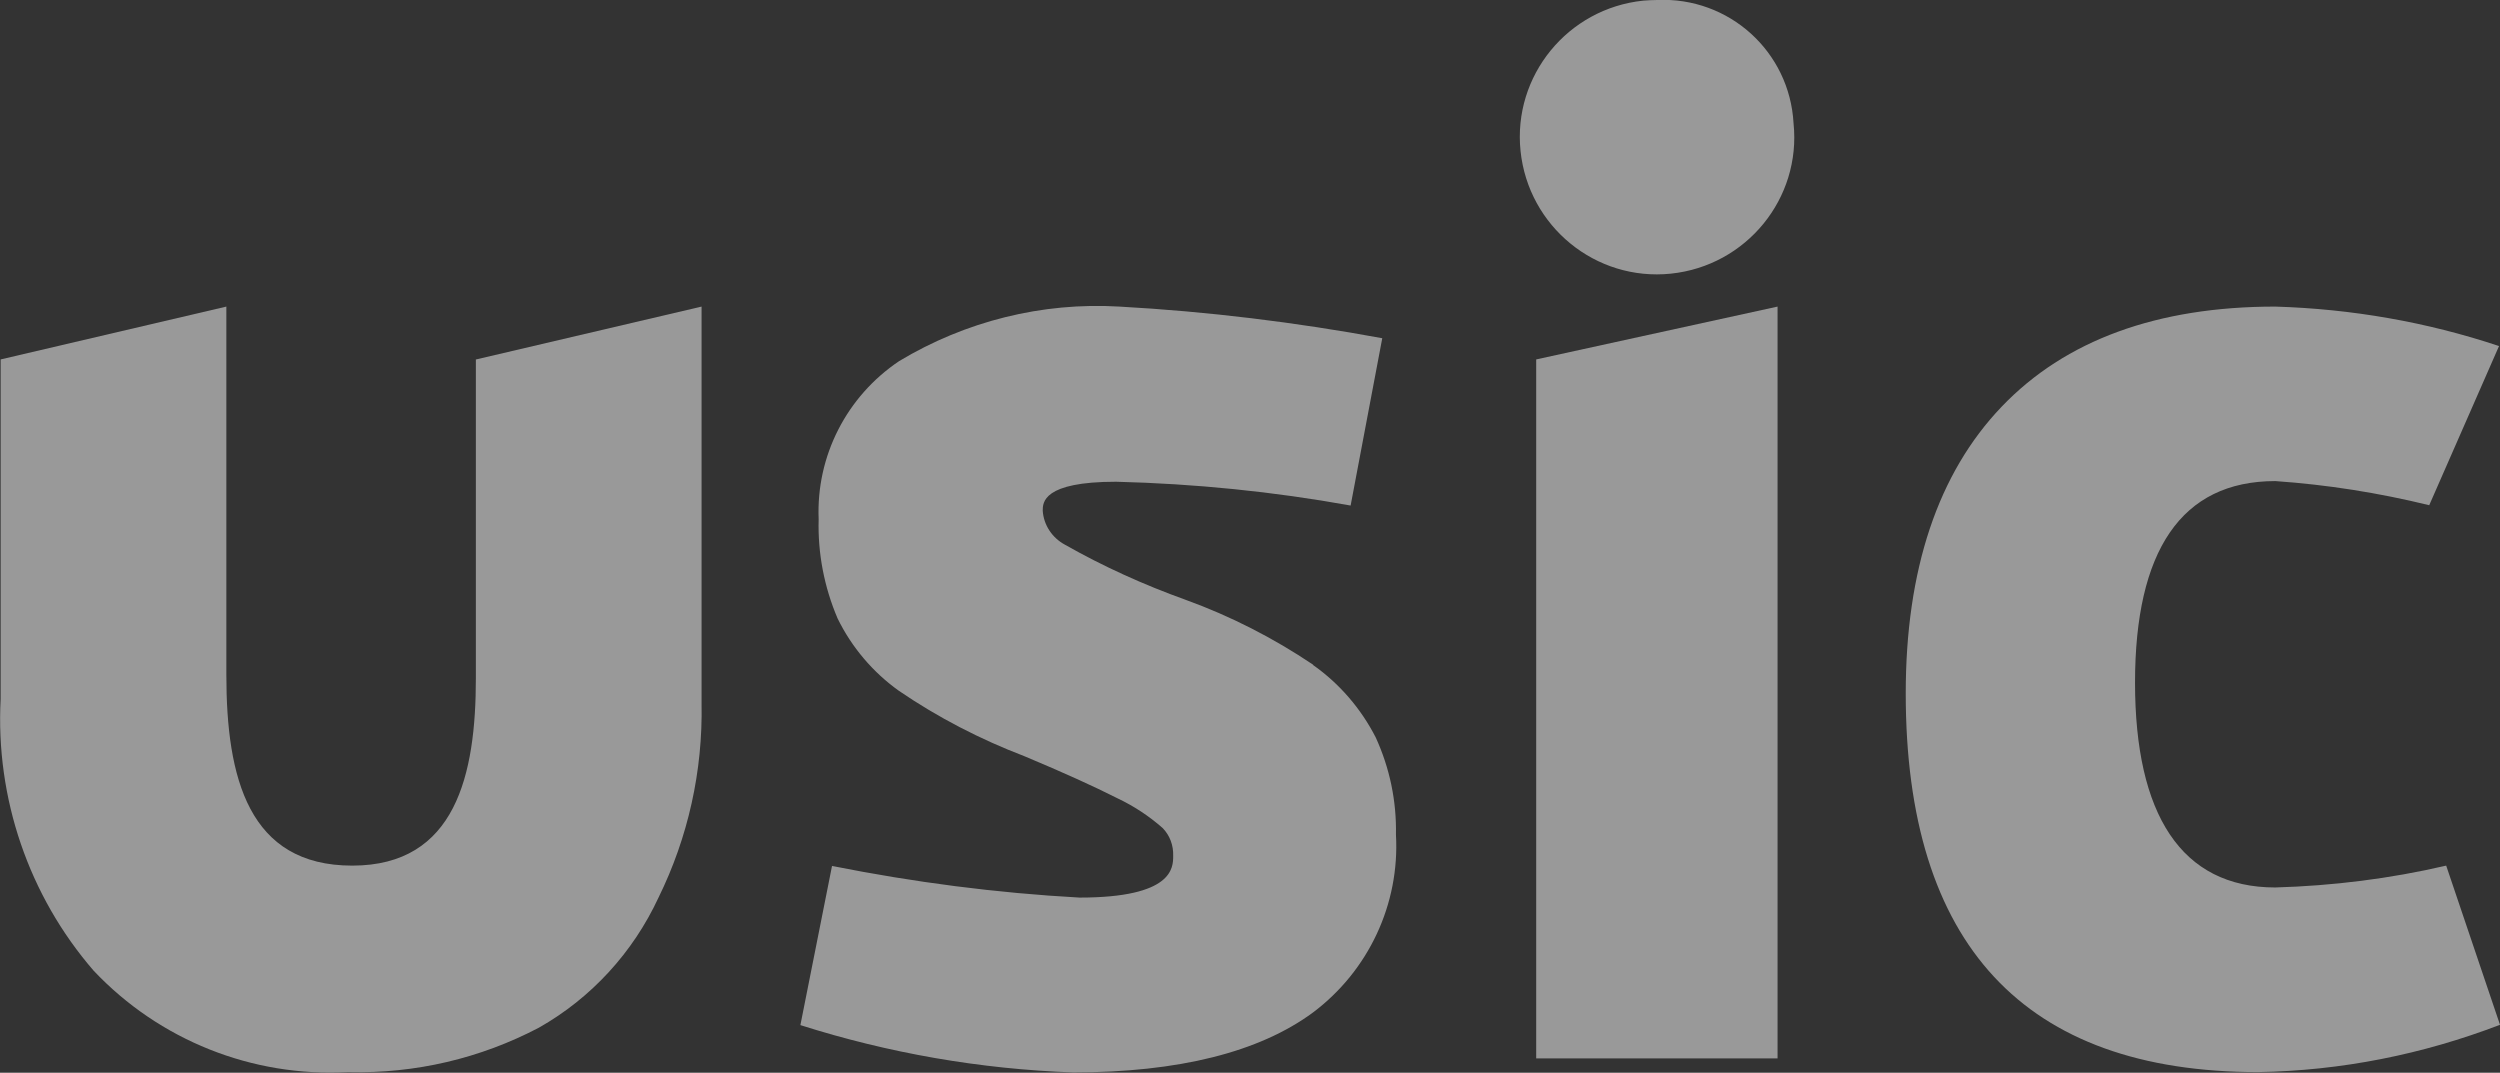
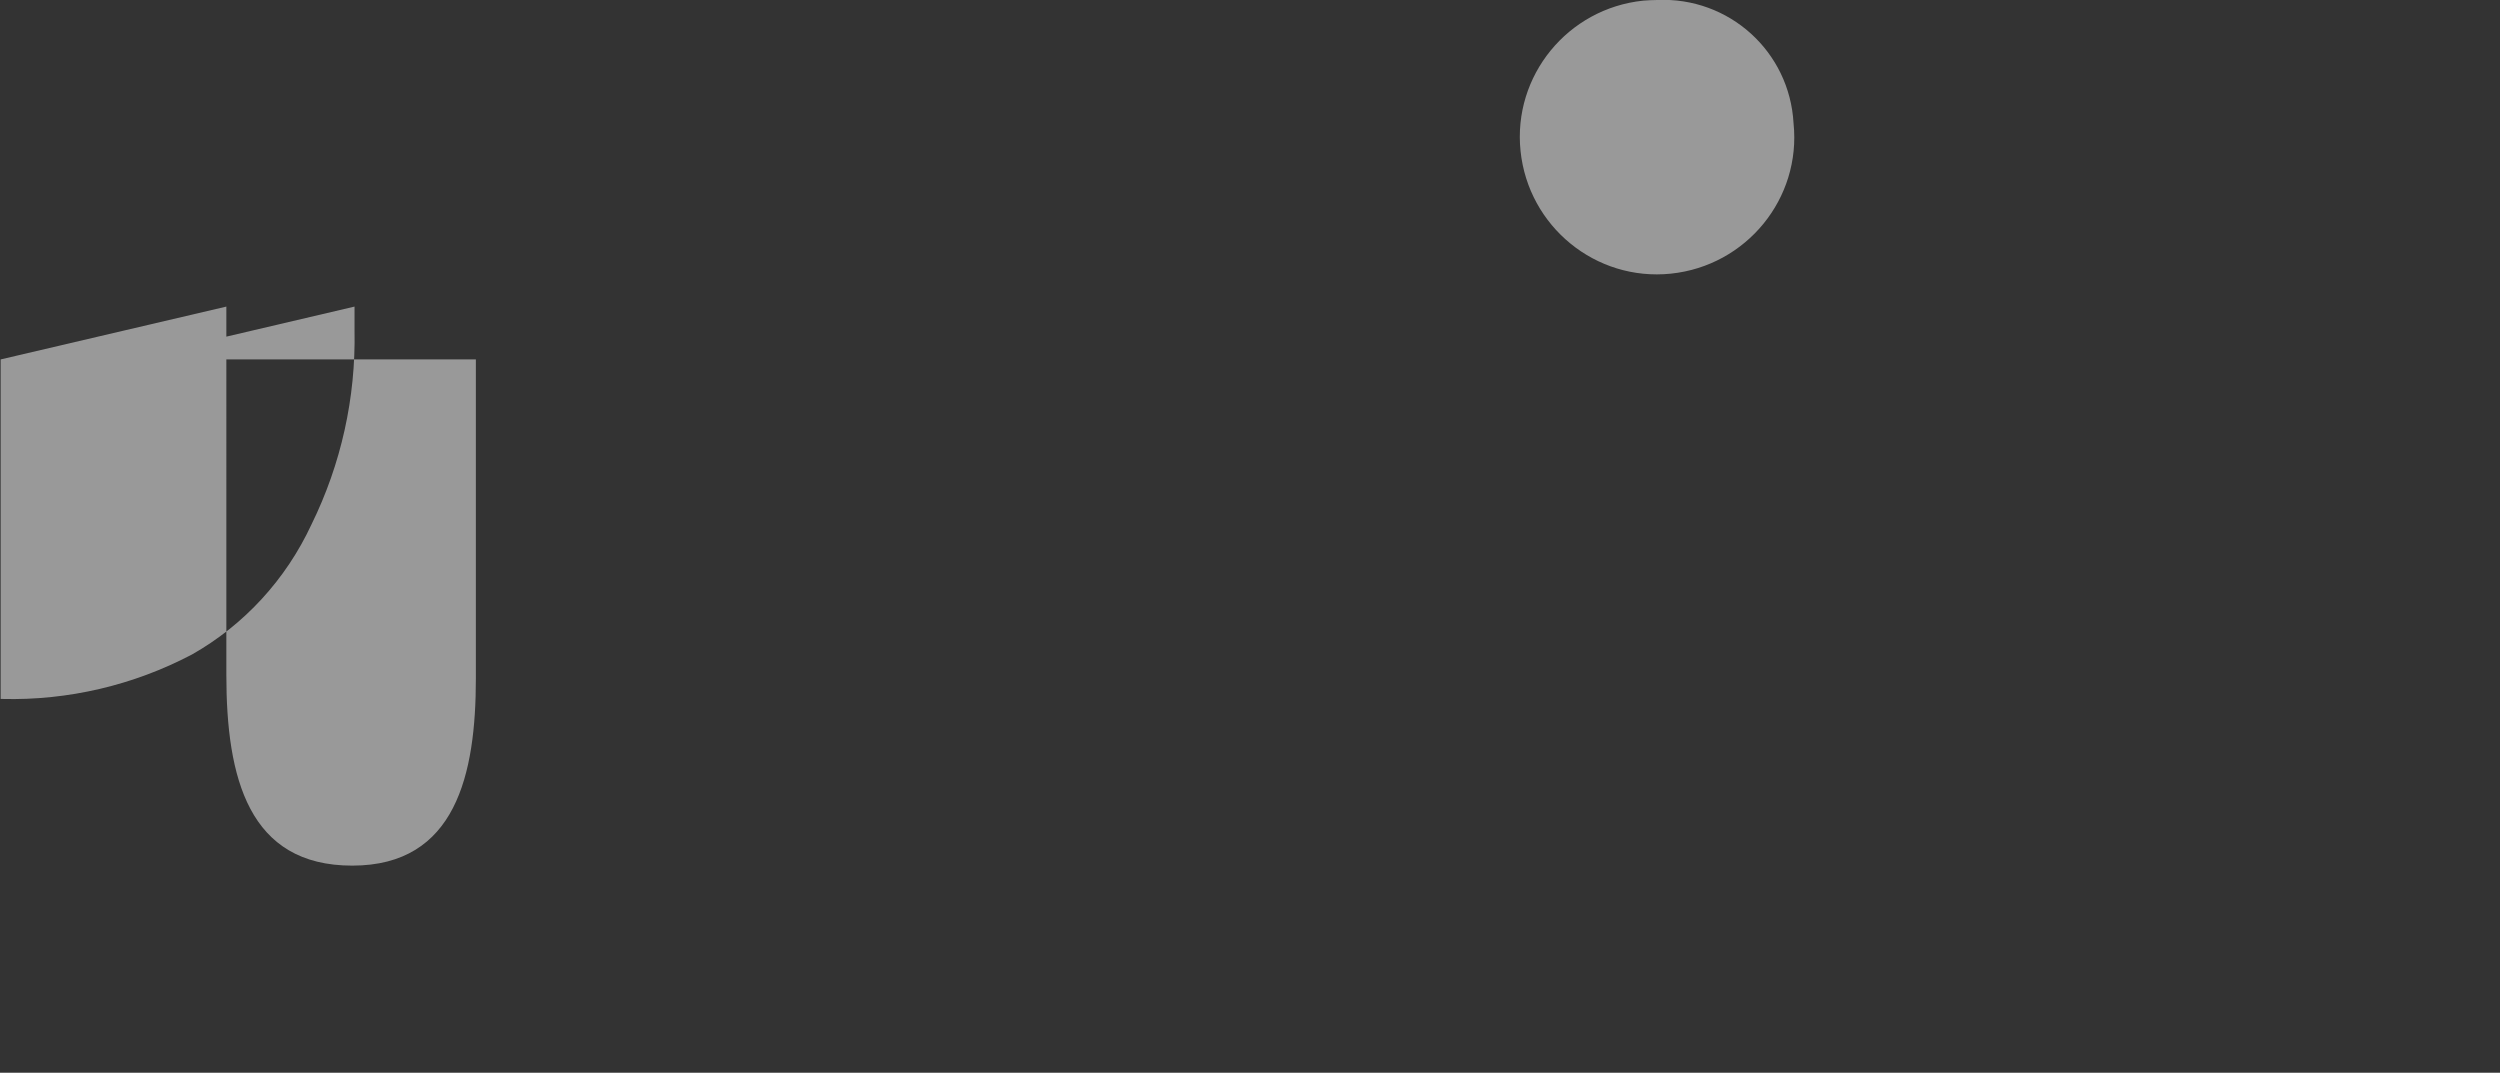
<svg xmlns="http://www.w3.org/2000/svg" id="Ebene_3" width="76.65" height="32.89" viewBox="0 0 76.65 32.89">
  <rect x="0" y="0" width="76.65" height="32.89" fill="#333333" stroke="none" />
  <defs>
    <style>.cls-1{fill:#fff;}.cls-2{opacity:.5;}</style>
  </defs>
  <g id="Gruppe_934" class="cls-2">
-     <path id="Pfad_641" class="cls-1" d="M14.59,11.02v9.78c0,2.94-.61,5.74-3.79,5.74s-3.86-2.69-3.86-5.85V9.4L.02,11.02v10.41c-.16,3.04,.86,6.03,2.85,8.33,2.01,2.13,4.86,3.27,7.79,3.11h.05c2.02,.05,4.02-.42,5.81-1.36,1.61-.91,2.89-2.31,3.67-3.99,.91-1.85,1.36-3.89,1.32-5.95V9.4l-6.91,1.62Z" />
-     <path id="Pfad_642" class="cls-1" d="M40.26,20.38c-1.22-.82-2.53-1.49-3.91-1.99-1.28-.46-2.52-1.02-3.7-1.69-.39-.21-.65-.6-.68-1.04,0-.25,0-.89,2.25-.89,2.41,.06,4.81,.3,7.19,.73l.97-5.13c-2.66-.49-5.35-.82-8.06-.97-2.37-.14-4.72,.45-6.75,1.67-1.61,1.08-2.55,2.91-2.47,4.85-.03,1.04,.17,2.08,.58,3.04,.43,.88,1.08,1.65,1.88,2.22,1.2,.82,2.5,1.49,3.86,2.01,1.17,.49,2.12,.92,2.83,1.28,.51,.24,.98,.55,1.4,.92,.22,.23,.33,.53,.32,.85,0,.36,0,1.28-2.87,1.28-2.55-.14-5.08-.47-7.59-.97l-.97,4.88c2.71,.86,5.52,1.35,8.36,1.45,3.23,0,5.71-.62,7.36-1.84,1.7-1.28,2.66-3.32,2.54-5.45,.02-1.03-.19-2.04-.62-2.98-.45-.88-1.11-1.65-1.92-2.22" />
-     <path id="Pfad_643" class="cls-1" d="M69.76,27.21c-2.89,0-4.3-2.25-4.3-6.28s1.41-6.18,4.3-6.18c1.59,.11,3.17,.36,4.72,.74l2.14-4.88c-2.22-.74-4.53-1.14-6.86-1.21-3.62,0-6.44,1.03-8.39,3.07s-2.94,4.99-2.94,8.79c0,7.7,3.63,11.61,10.8,11.61,2.54-.04,5.05-.54,7.42-1.45l-1.65-4.88c-1.72,.4-3.48,.62-5.24,.67" />
-     <path id="Pfad_644" class="cls-1" d="M54.5,9.4l-7.4,1.62v21.43h7.4V9.4Z" />
+     <path id="Pfad_641" class="cls-1" d="M14.59,11.02v9.78c0,2.94-.61,5.74-3.79,5.74s-3.86-2.69-3.86-5.85V9.4L.02,11.02v10.41h.05c2.02,.05,4.02-.42,5.81-1.36,1.61-.91,2.89-2.31,3.67-3.99,.91-1.85,1.36-3.89,1.32-5.95V9.4l-6.91,1.62Z" />
    <path id="Pfad_645" class="cls-1" d="M54.99,3.78c.24,2.31-1.45,4.37-3.76,4.61s-4.37-1.45-4.61-3.76c-.24-2.31,1.45-4.37,3.76-4.61,.14-.01,.28-.02,.43-.02,2.2-.1,4.06,1.58,4.18,3.78" />
  </g>
</svg>